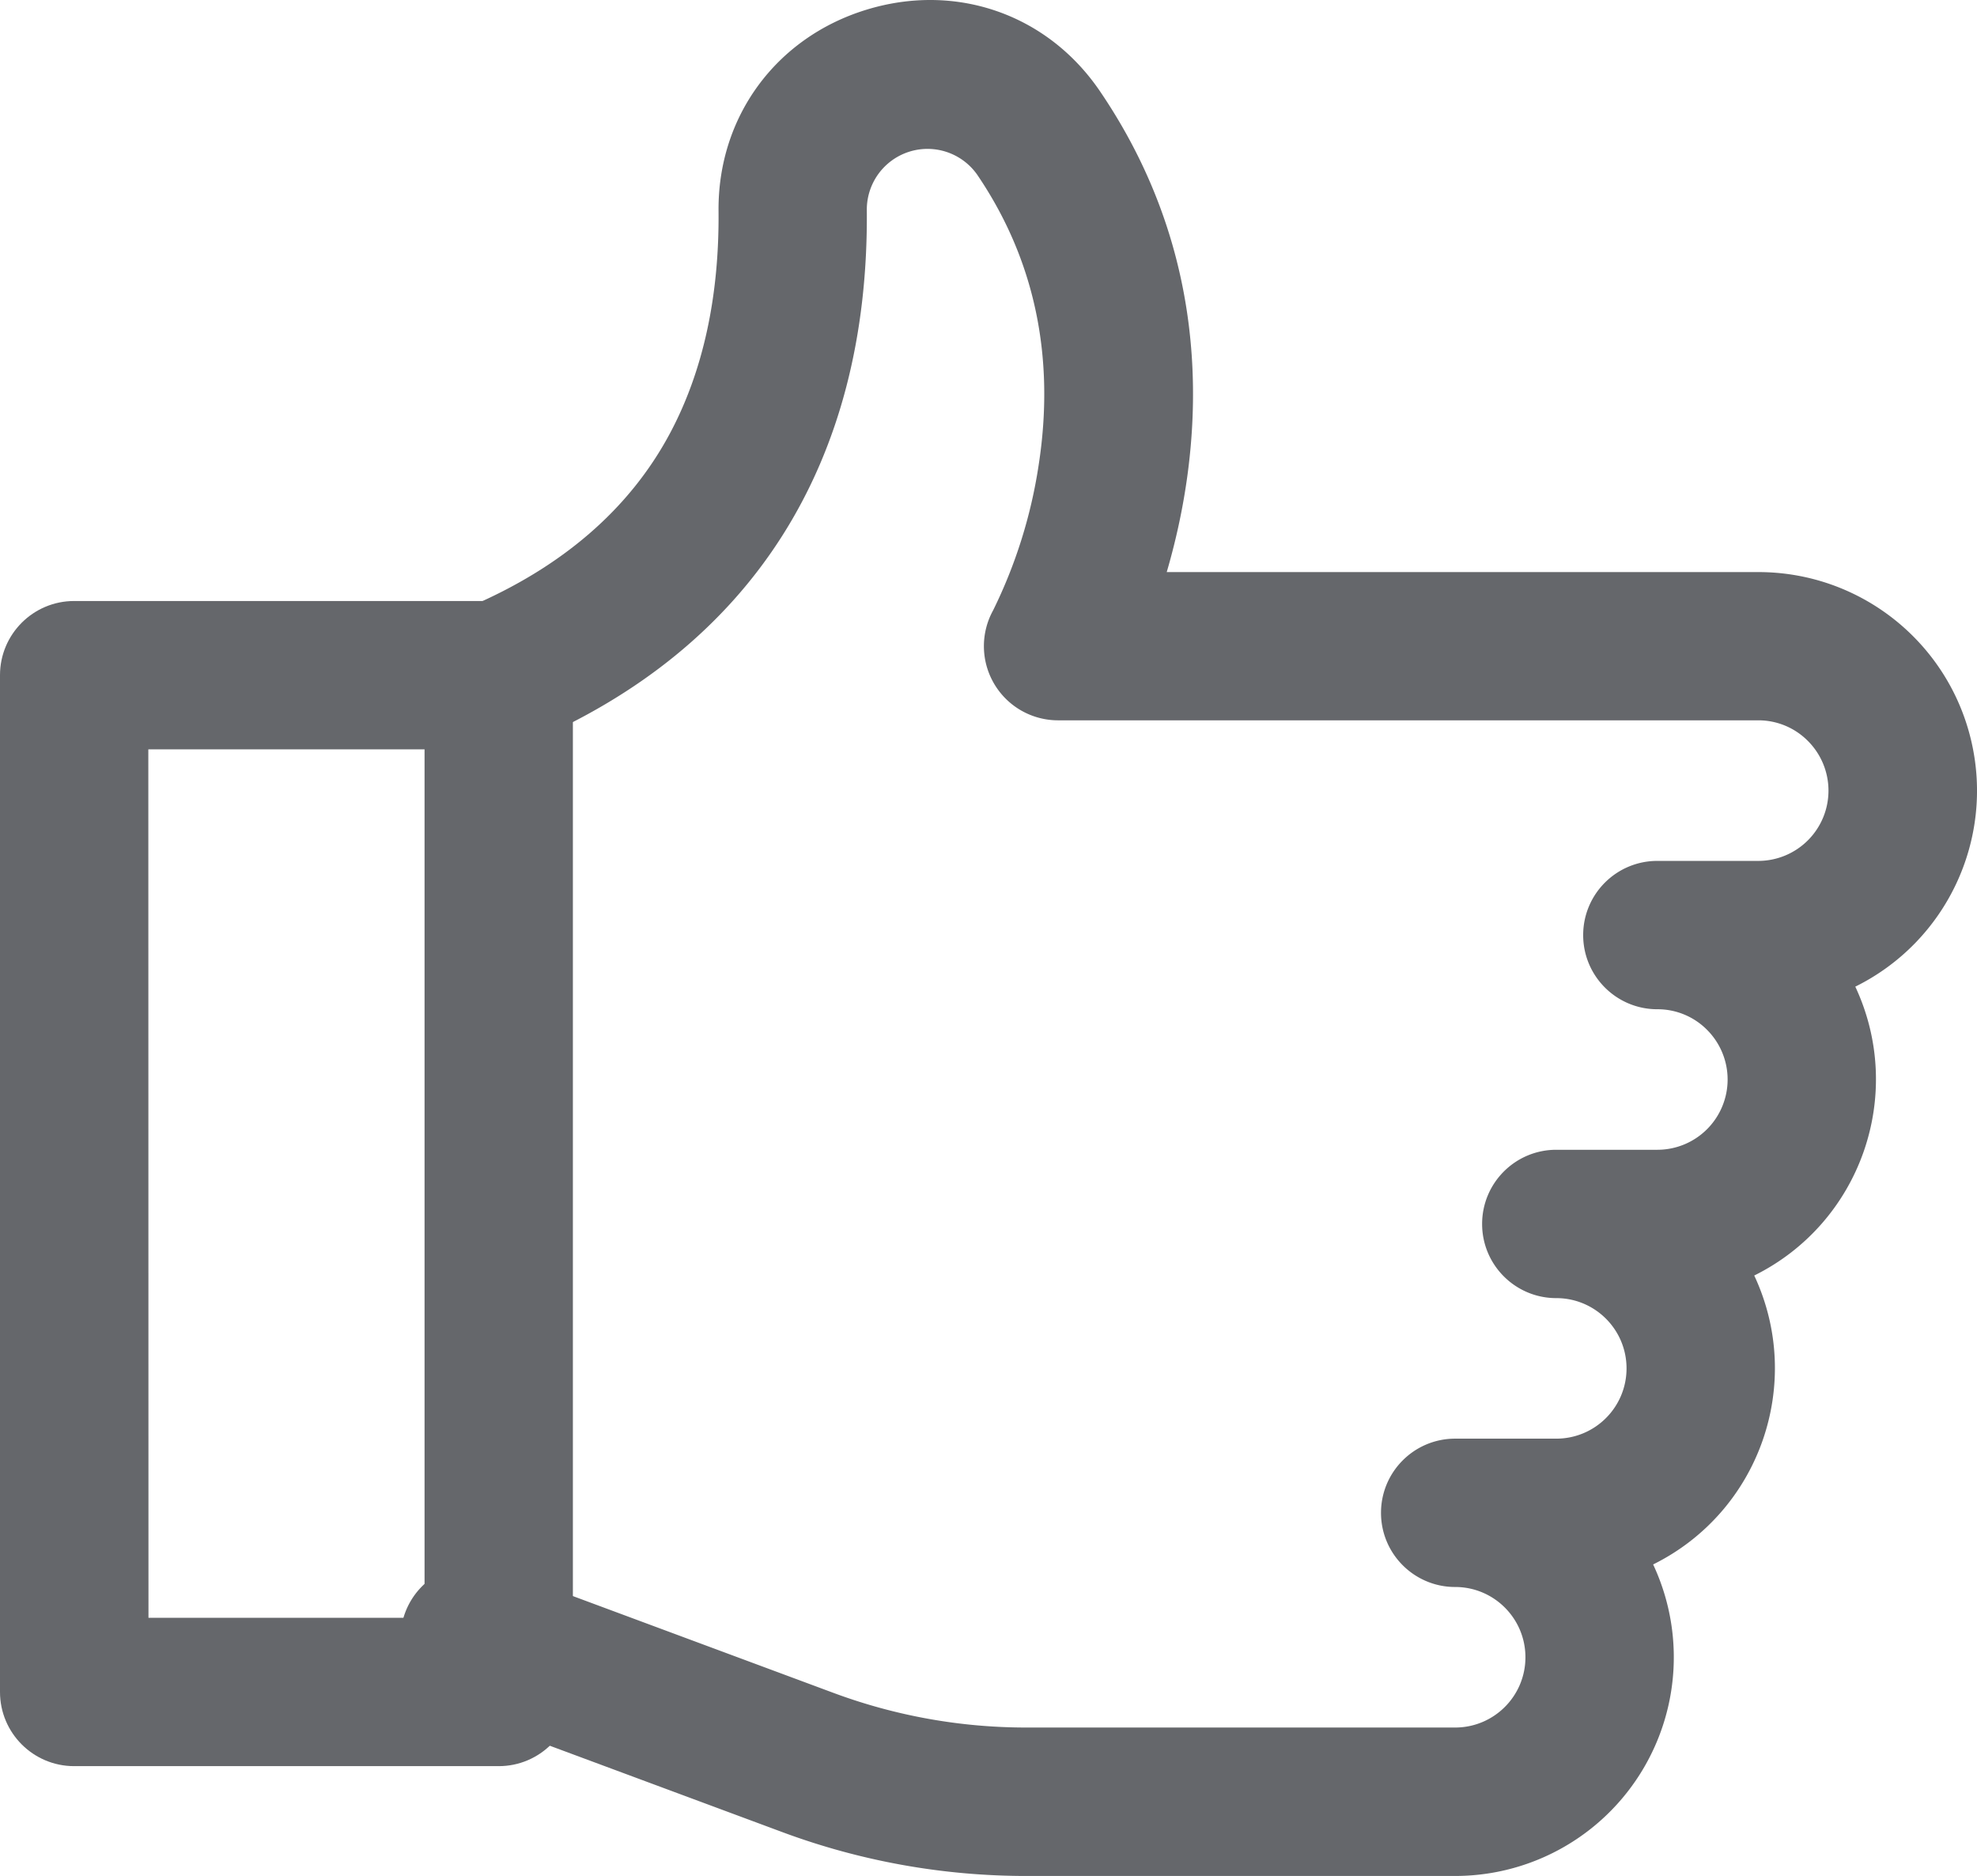
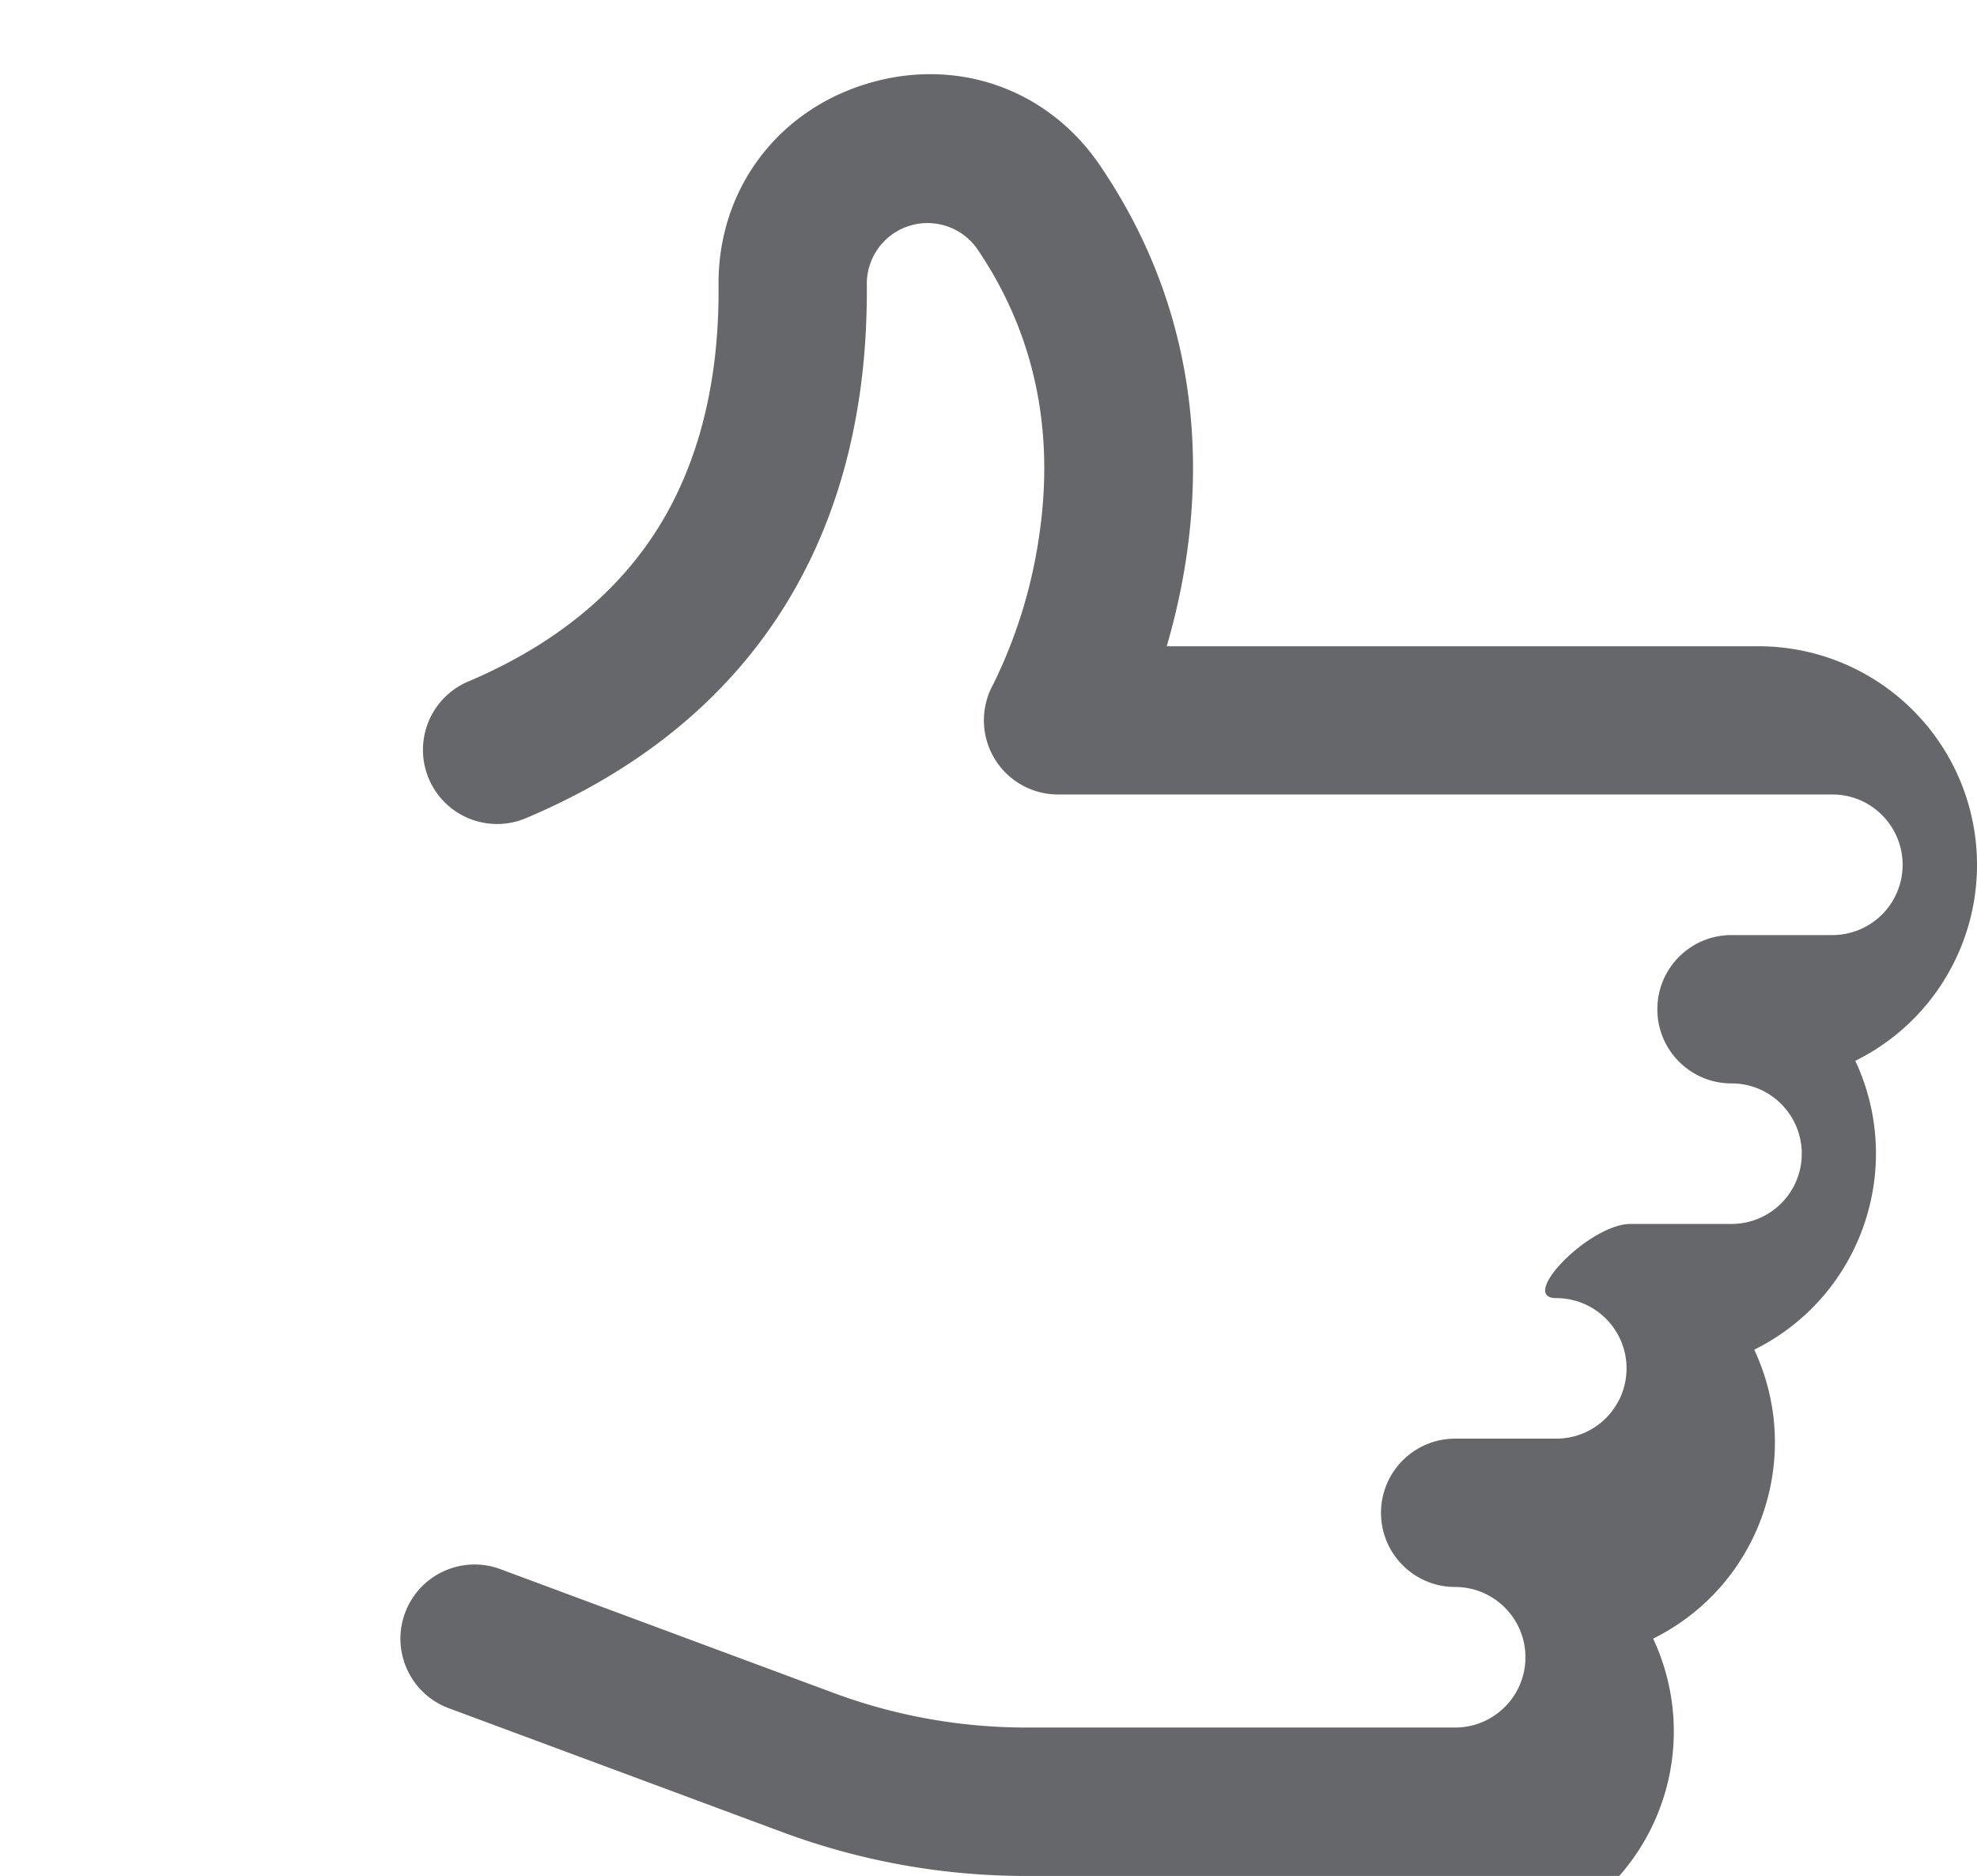
<svg xmlns="http://www.w3.org/2000/svg" width="399.864" height="379.384" fill="#65676b">
-   <path d="M294.32 379.384h-86.65a141.5 141.5 0 0 1-49.52-8.9l-67.5-25.07c-7.695-2.933-11.586-11.522-8.718-19.241s11.425-11.683 19.168-8.879l67.49 25.07a111.79 111.79 0 0 0 39.08 7h86.65c7.848 0 14.21-6.362 14.21-14.21s-6.362-14.21-14.21-14.21c-8.284 0-15-6.716-15-15s6.716-15 15-15h20.45c7.848 0 14.21-6.362 14.21-14.21s-6.362-14.21-14.21-14.21c-8.284 0-15-6.716-15-15s6.716-15 15-15h20.44a14.21 14.21 0 0 0 10.05-24.26 14.08 14.08 0 0 0-10.05-4.16c-8.284 0-15-6.716-15-15s6.716-15 15-15h20.45a14.21 14.21 0 0 0 10-24.26 14.09 14.09 0 0 0-10-4.17H214.02a15 15 0 0 1-13.15-22.25 100.2 100.2 0 0 0 9.2-29.33c3.39-21.87-.79-41.64-12.42-58.76a12.28 12.28 0 0 0-22.33 7c.49 51.38-23.25 88.72-68.65 108a15 15 0 0 1-21-15.616 15 15 0 0 1 9.28-11.994c18.72-8 32.36-19.75 40.55-35.08 6.68-12.51 10-27.65 9.83-45-.15-18.96 11.54-34.96 29.72-40.62s36.81.78 47.45 16.46c24.71 36.36 20.25 74.1 13.48 97.21h119.68c20.539.003 38.372 14.15 43.045 34.151s-5.043 40.585-23.455 49.689c10.192 21.792 1.115 47.736-20.44 58.42 10.198 21.798 1.115 47.749-20.45 58.43a44.23 44.23 0 0 1-40 63z" />
-   <path d="M100.87 357.174H15c-8.284 0-15-6.716-15-15v-205.63c0-8.284 6.716-15 15-15h85.87c8.284 0 15 6.716 15 15v205.63c0 8.284-6.716 15-15 15zm-70.84-30h55.84v-175.63H30z" />
+   <path d="M294.32 379.384h-86.65a141.5 141.5 0 0 1-49.52-8.9l-67.5-25.07c-7.695-2.933-11.586-11.522-8.718-19.241s11.425-11.683 19.168-8.879l67.49 25.07a111.79 111.79 0 0 0 39.08 7h86.65c7.848 0 14.21-6.362 14.21-14.21s-6.362-14.21-14.21-14.21c-8.284 0-15-6.716-15-15s6.716-15 15-15h20.45c7.848 0 14.21-6.362 14.21-14.21s-6.362-14.21-14.21-14.21s6.716-15 15-15h20.44a14.21 14.21 0 0 0 10.05-24.26 14.08 14.08 0 0 0-10.05-4.16c-8.284 0-15-6.716-15-15s6.716-15 15-15h20.45a14.21 14.21 0 0 0 10-24.26 14.09 14.09 0 0 0-10-4.17H214.02a15 15 0 0 1-13.15-22.25 100.2 100.2 0 0 0 9.2-29.33c3.39-21.87-.79-41.64-12.42-58.76a12.28 12.28 0 0 0-22.33 7c.49 51.38-23.25 88.72-68.65 108a15 15 0 0 1-21-15.616 15 15 0 0 1 9.28-11.994c18.72-8 32.36-19.75 40.55-35.08 6.68-12.51 10-27.65 9.83-45-.15-18.96 11.54-34.96 29.72-40.62s36.81.78 47.45 16.46c24.71 36.36 20.25 74.1 13.48 97.21h119.68c20.539.003 38.372 14.15 43.045 34.151s-5.043 40.585-23.455 49.689c10.192 21.792 1.115 47.736-20.44 58.42 10.198 21.798 1.115 47.749-20.45 58.43a44.23 44.23 0 0 1-40 63z" />
</svg>